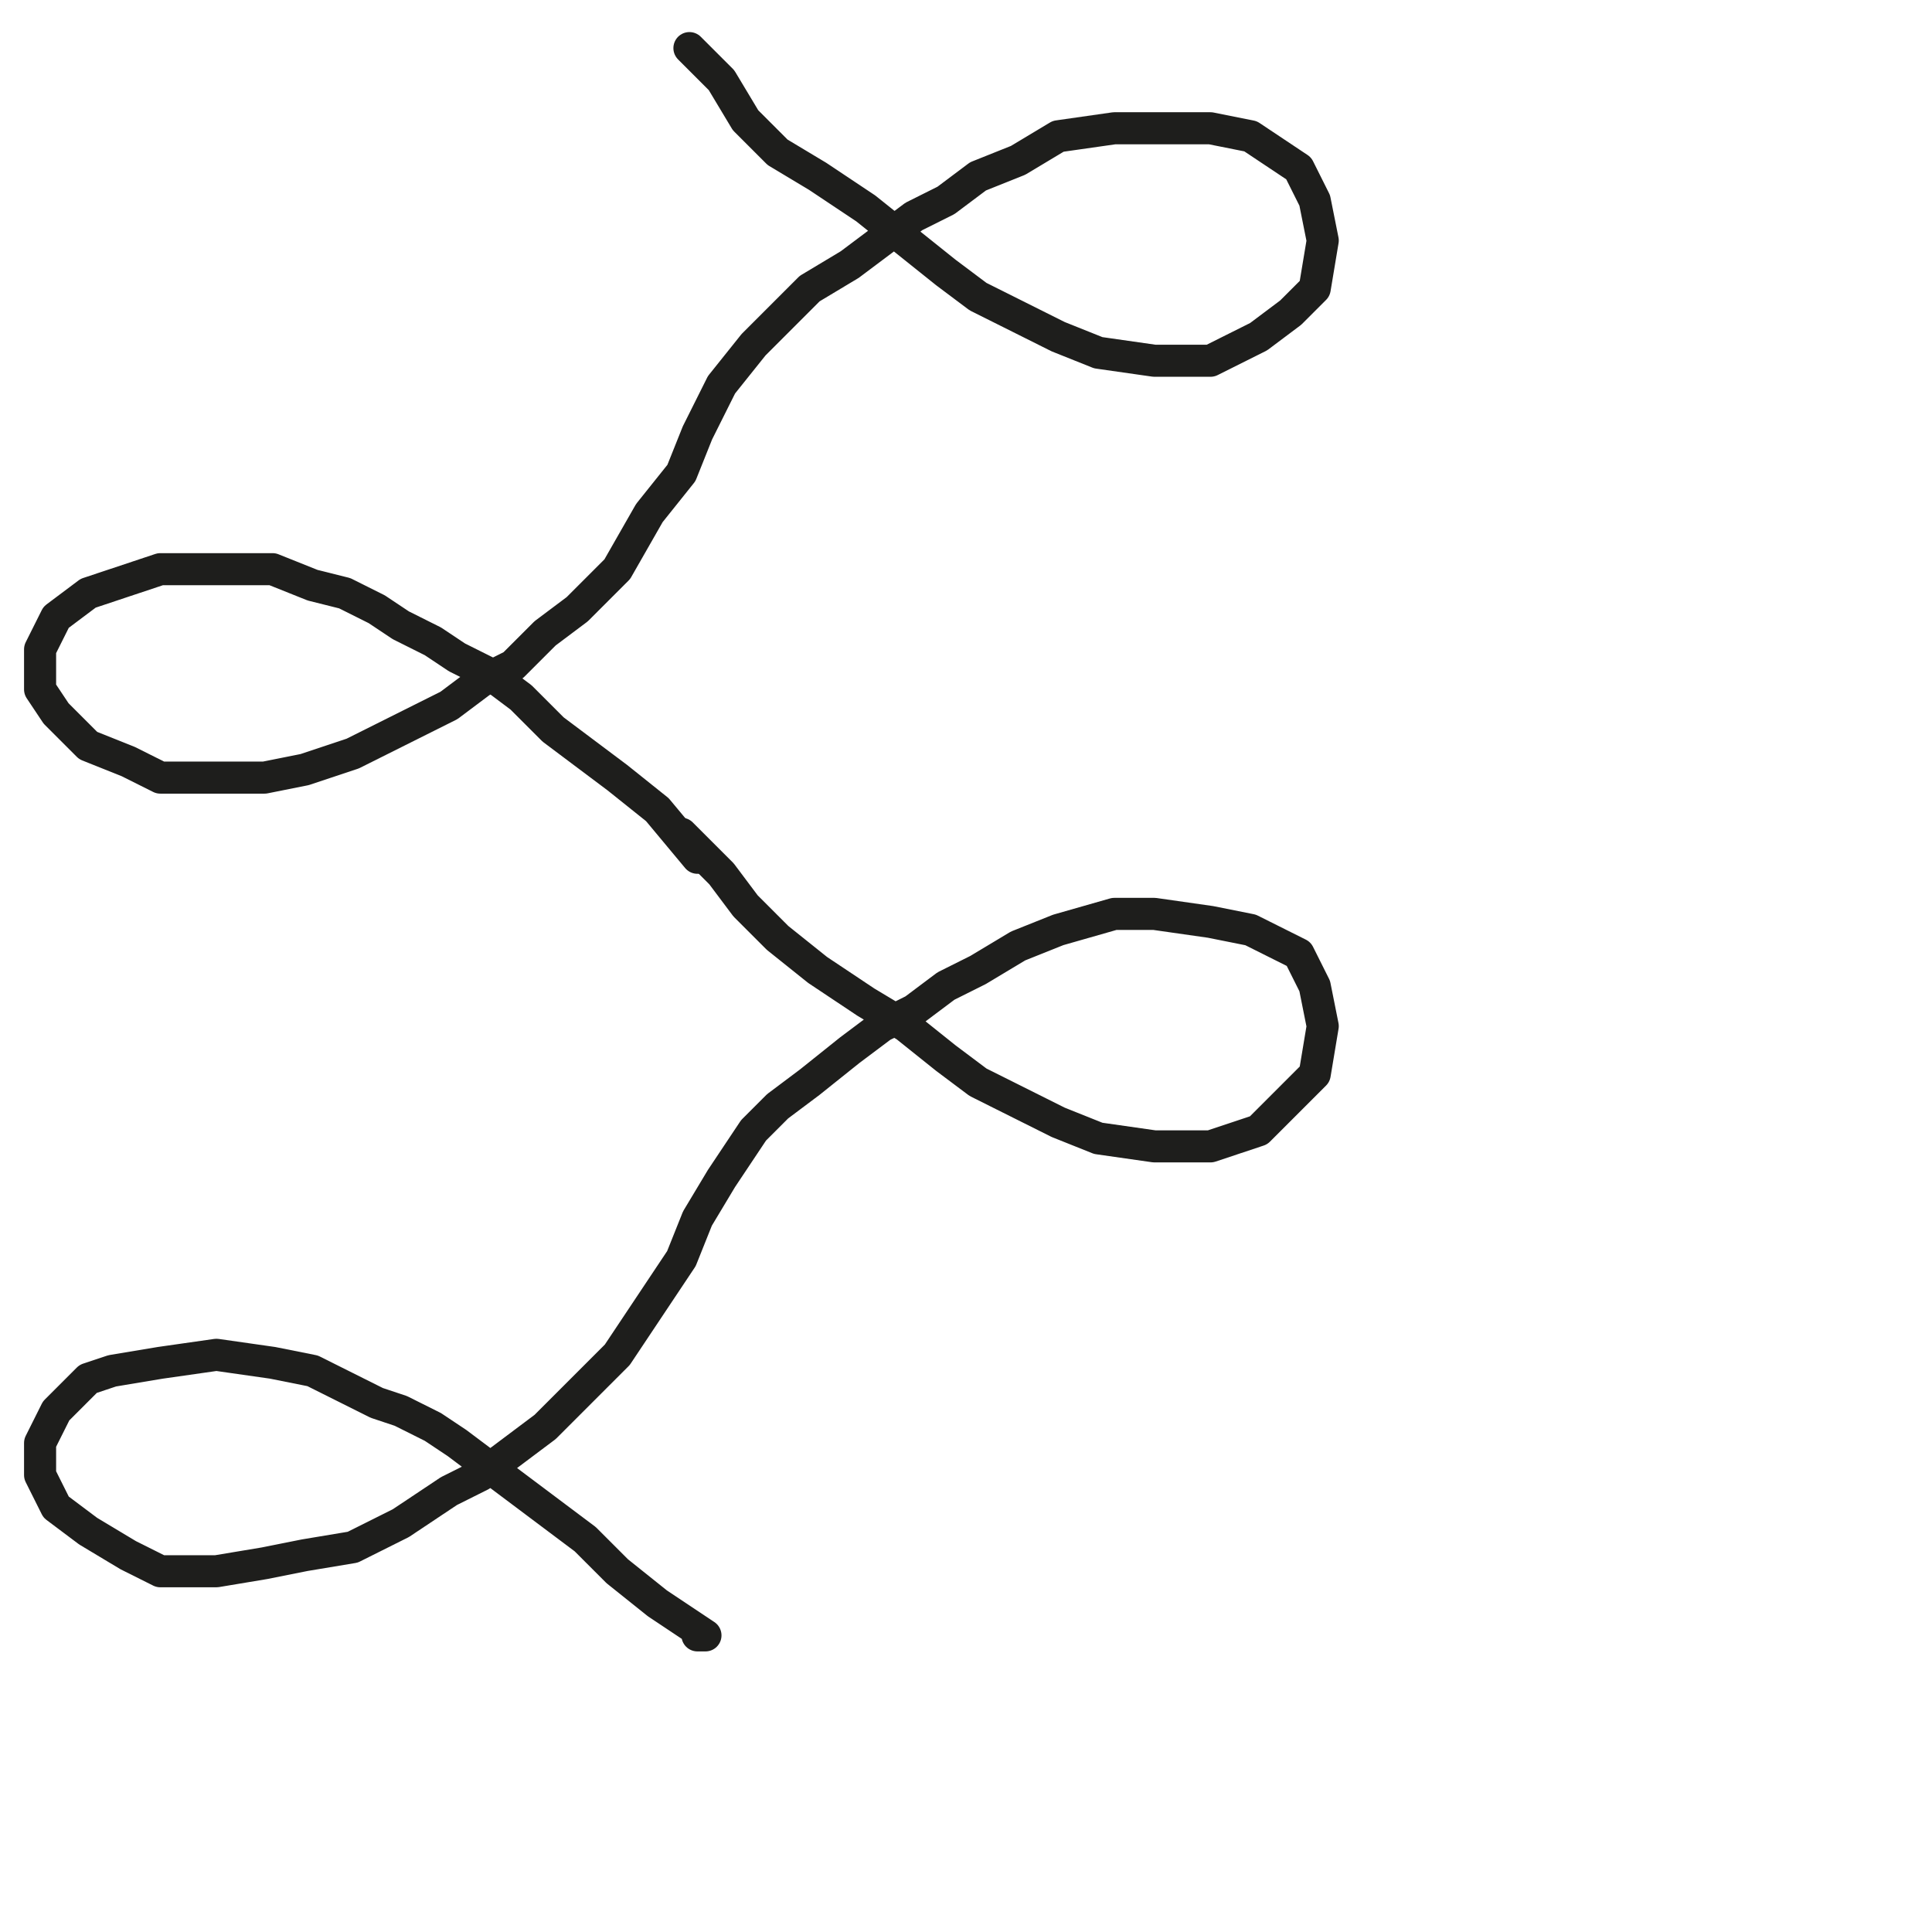
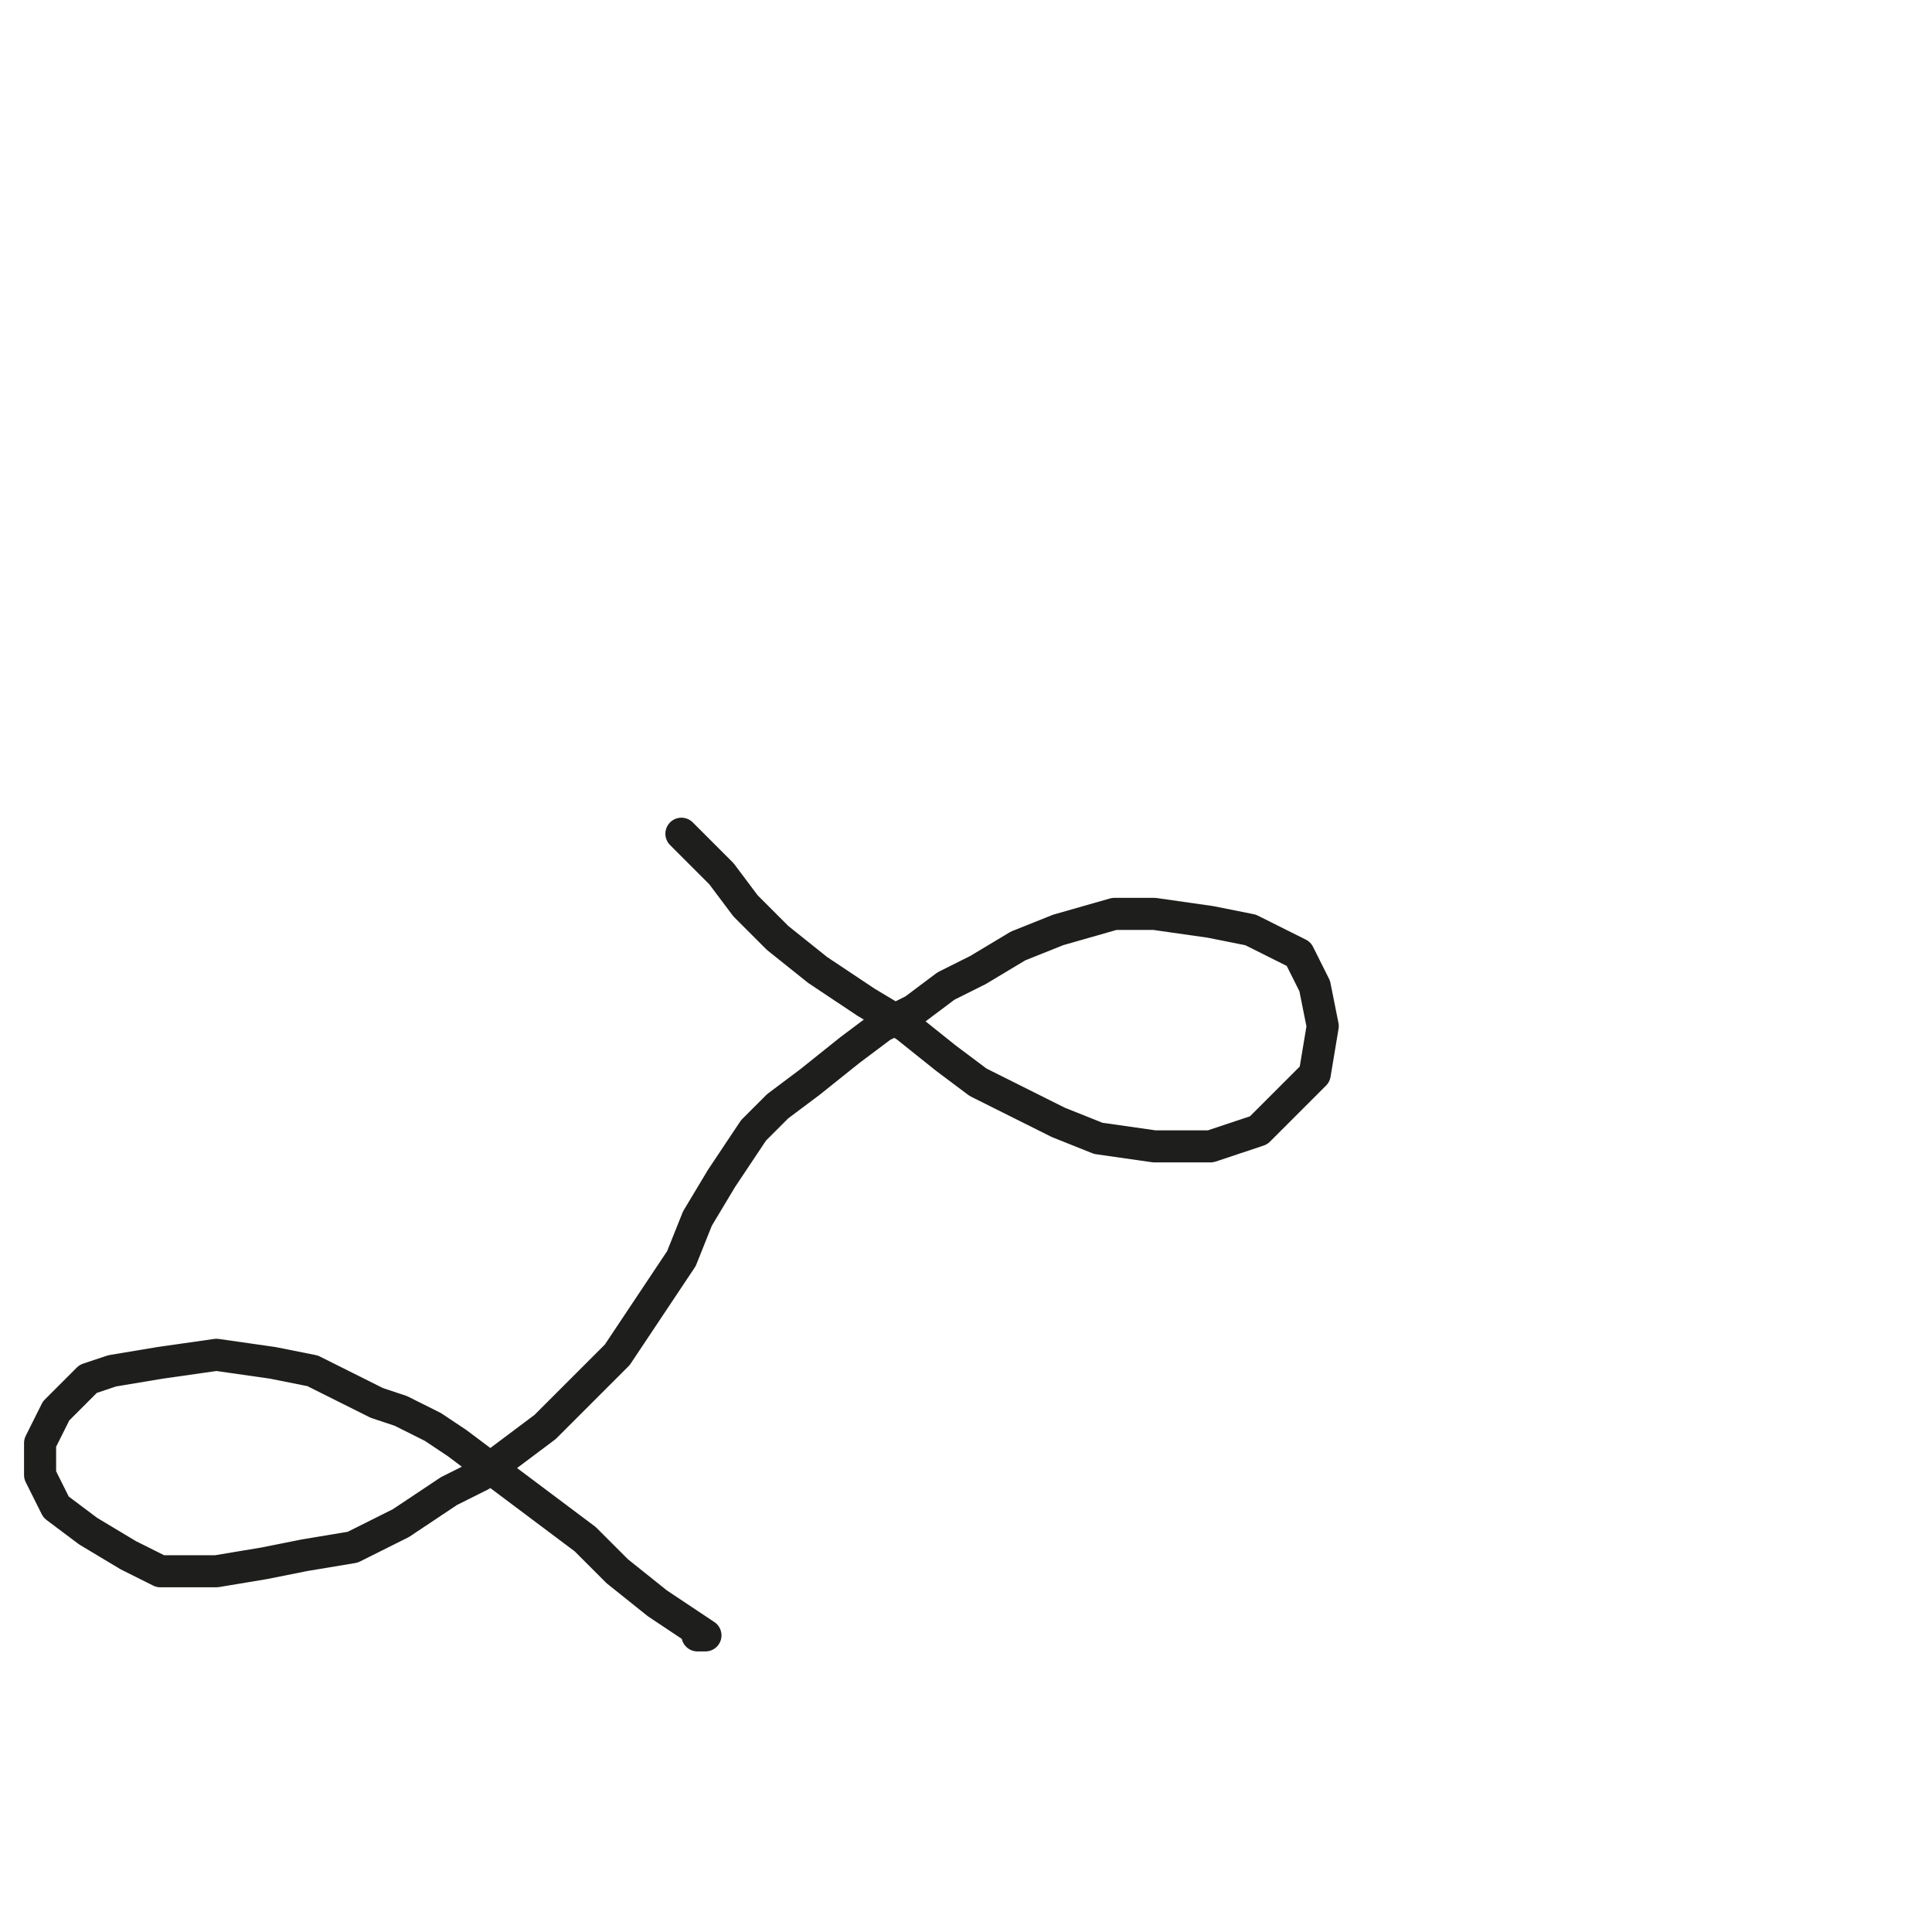
<svg xmlns="http://www.w3.org/2000/svg" version="1.1" id="Ebene_1" x="0px" y="0px" viewBox="0 0 24.1 24.1" style="enable-background:new 0 0 24.1 24.1;" xml:space="preserve">
  <style type="text/css">
	.st0{fill:none;stroke:#1E1E1C;stroke-width:0.4;stroke-linecap:round;stroke-linejoin:round;stroke-miterlimit:10;}
</style>
  <g>
    <g>
-       <polyline class="st0" points="8.6,0.6 8.6,0.6 9,1 9.3,1.5 9.7,1.9 10.2,2.2 10.8,2.6 11.3,3 11.8,3.4 12.2,3.7 12.6,3.9     13.2,4.2 13.7,4.4 14.4,4.5 15.1,4.5 15.7,4.2 16.1,3.9 16.4,3.6 16.5,3 16.4,2.5 16.2,2.1 15.6,1.7 15.1,1.6 14.4,1.6 13.9,1.6     13.2,1.7 12.7,2 12.2,2.2 11.8,2.5 11.4,2.7 11,3 10.6,3.3 10.1,3.6 9.7,4 9.4,4.3 9,4.8 8.7,5.4 8.5,5.9 8.1,6.4 7.7,7.1     7.2,7.6 6.8,7.9 6.4,8.3 6,8.5 5.6,8.8 5,9.1 4.4,9.4 3.8,9.6 3.3,9.7 2.7,9.7 2,9.7 1.6,9.5 1.1,9.3 0.7,8.9 0.5,8.6 0.5,8.1     0.7,7.7 1.1,7.4 1.4,7.3 2,7.1 2.7,7.1 3.4,7.1 3.9,7.3 4.3,7.4 4.7,7.6 5,7.8 5.4,8 5.7,8.2 6.1,8.4 6.5,8.7 6.9,9.1 7.3,9.4     7.7,9.7 8.2,10.1 8.7,10.7   " />
-     </g>
+       </g>
    <g>
      <polyline class="st0" points="8.5,10.4 8.6,10.5 9,10.9 9.3,11.3 9.7,11.7 10.2,12.1 10.8,12.5 11.3,12.8 11.8,13.2 12.2,13.5     12.6,13.7 13.2,14 13.7,14.2 14.4,14.3 15.1,14.3 15.7,14.1 16.1,13.7 16.4,13.4 16.5,12.8 16.4,12.3 16.2,11.9 15.6,11.6     15.1,11.5 14.4,11.4 13.9,11.4 13.2,11.6 12.7,11.8 12.2,12.1 11.8,12.3 11.4,12.6 11,12.8 10.6,13.1 10.1,13.5 9.7,13.8     9.4,14.1 9,14.7 8.7,15.2 8.5,15.7 8.1,16.3 7.7,16.9 7.2,17.4 6.8,17.8 6.4,18.1 6,18.4 5.6,18.6 5,19 4.4,19.3 3.8,19.4     3.3,19.5 2.7,19.6 2,19.6 1.6,19.4 1.1,19.1 0.7,18.8 0.5,18.4 0.5,18 0.7,17.6 1.1,17.2 1.4,17.1 2,17 2.7,16.9 3.4,17 3.9,17.1     4.3,17.3 4.7,17.5 5,17.6 5.4,17.8 5.7,18 6.1,18.3 6.5,18.6 6.9,18.9 7.3,19.2 7.7,19.6 8.2,20 8.8,20.4 8.7,20.4 8.7,20.4   " />
    </g>
  </g>
</svg>